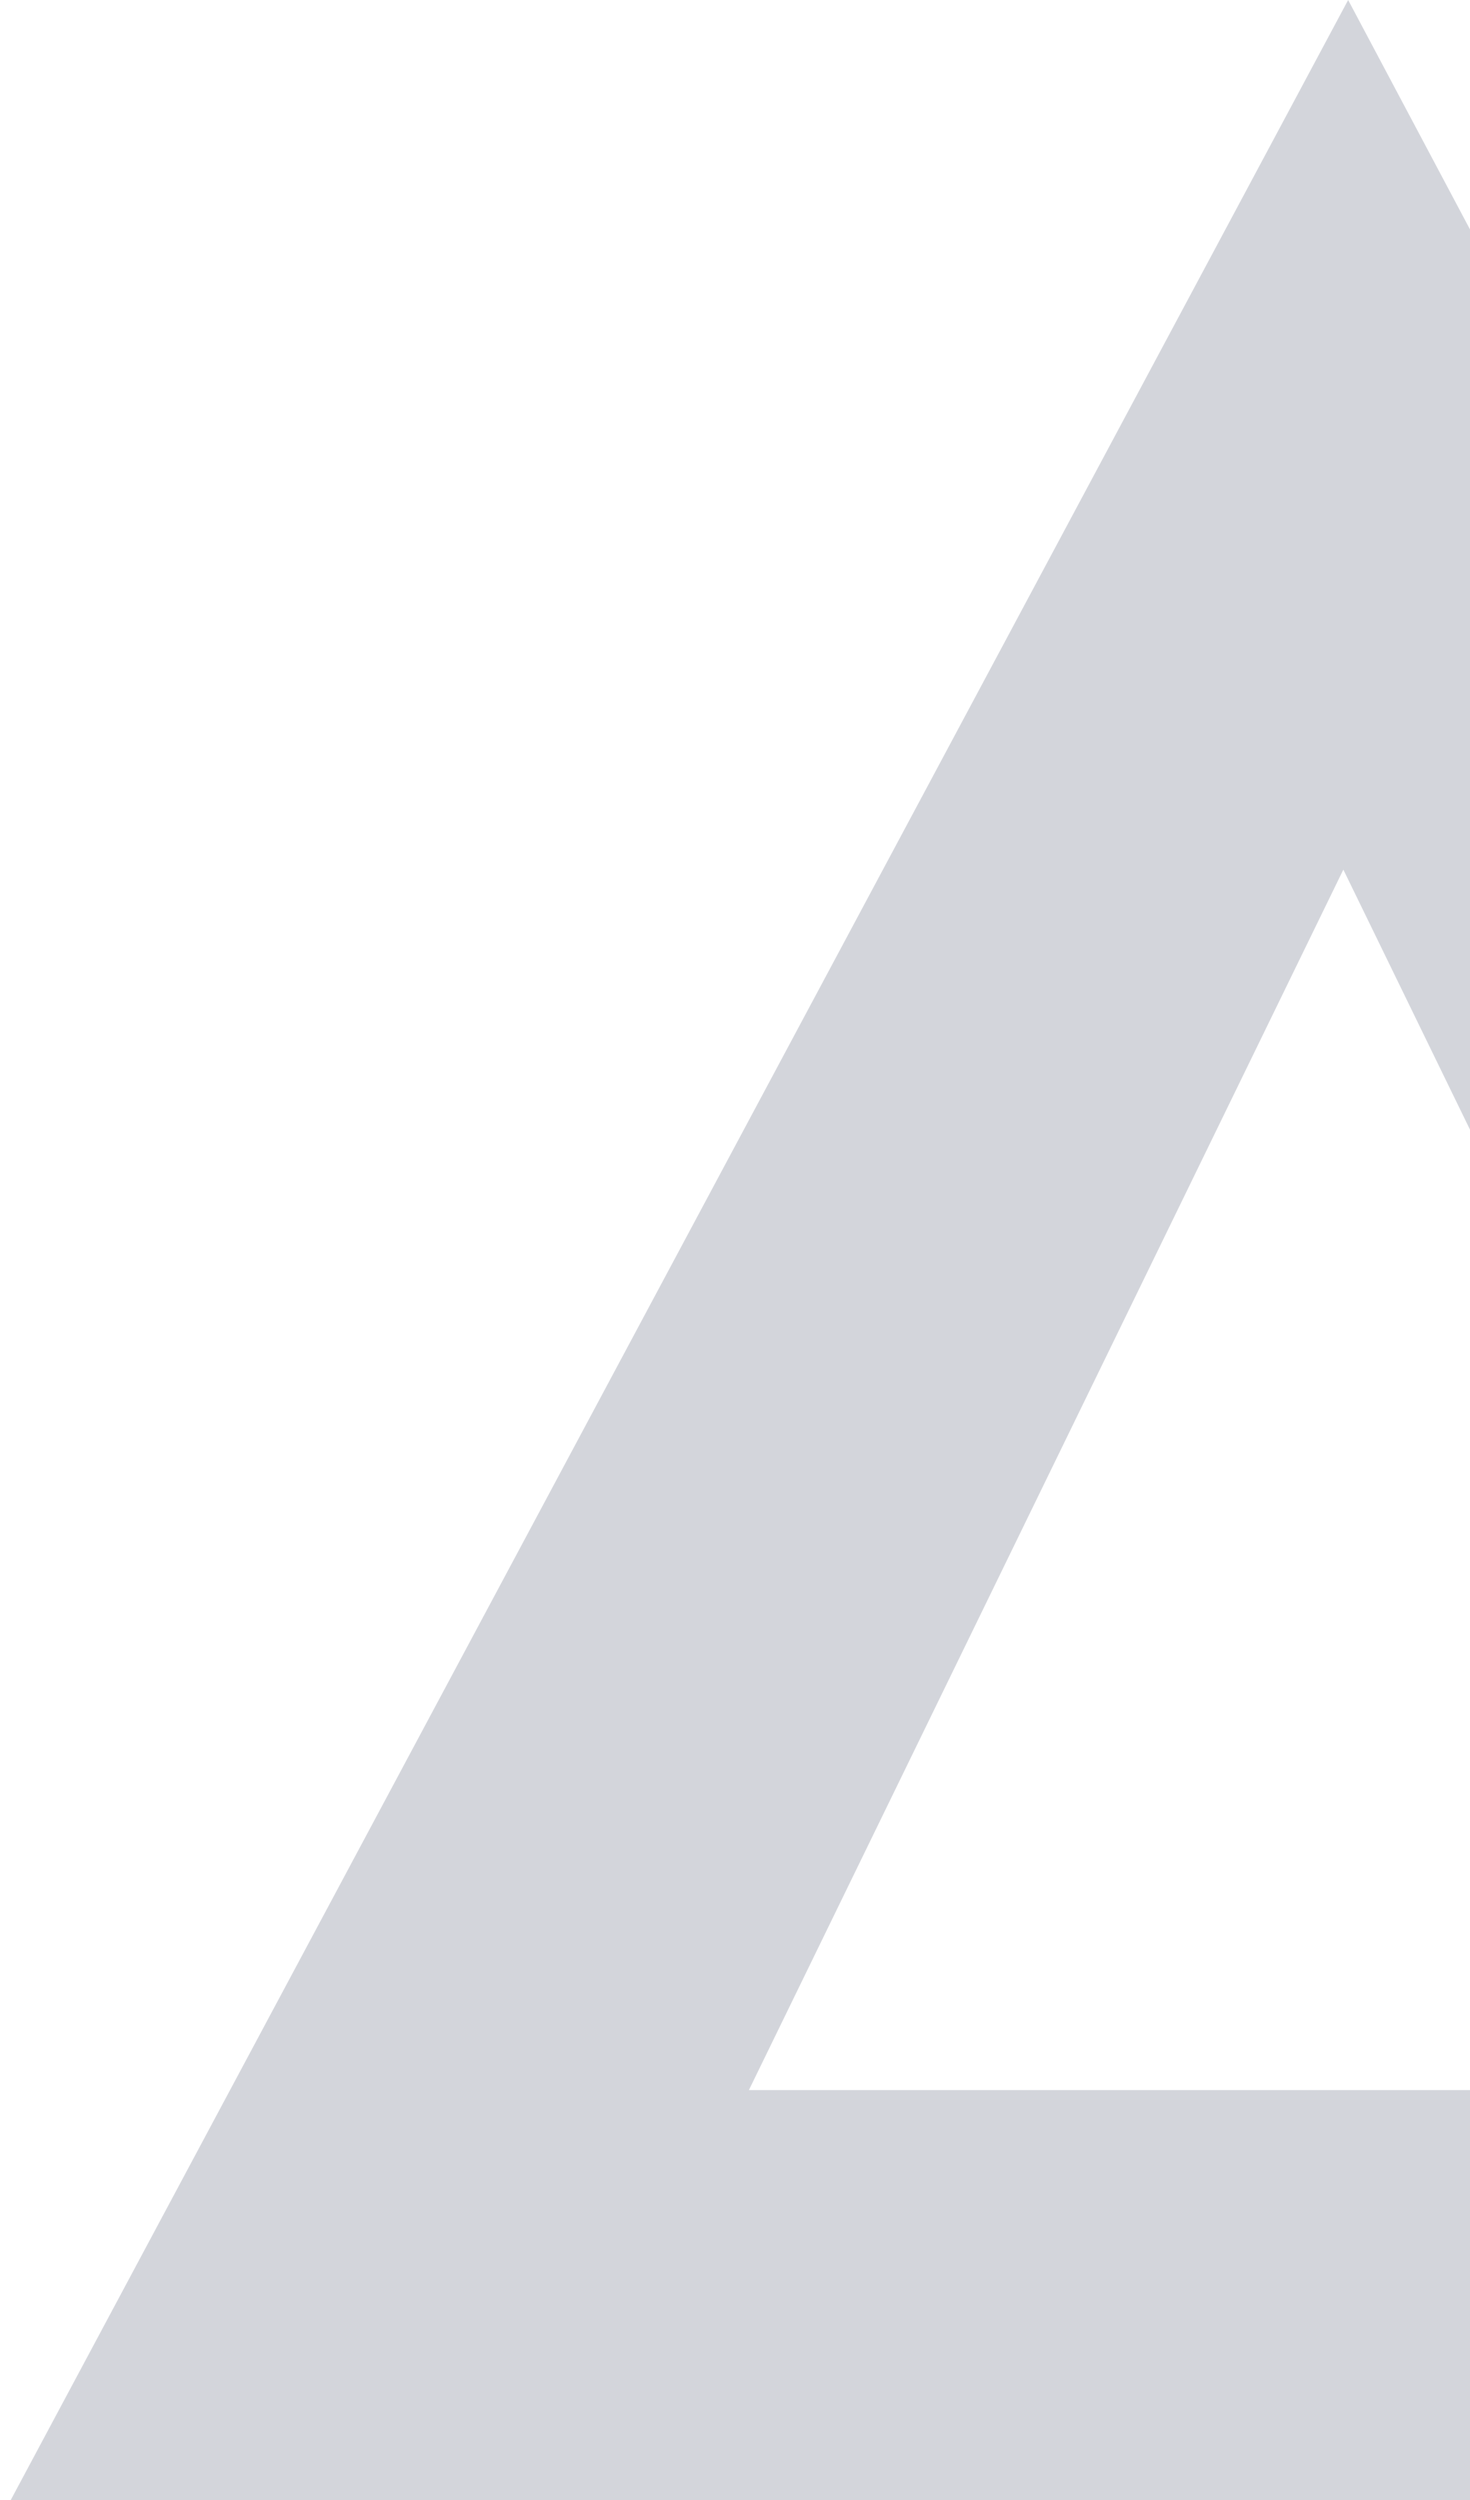
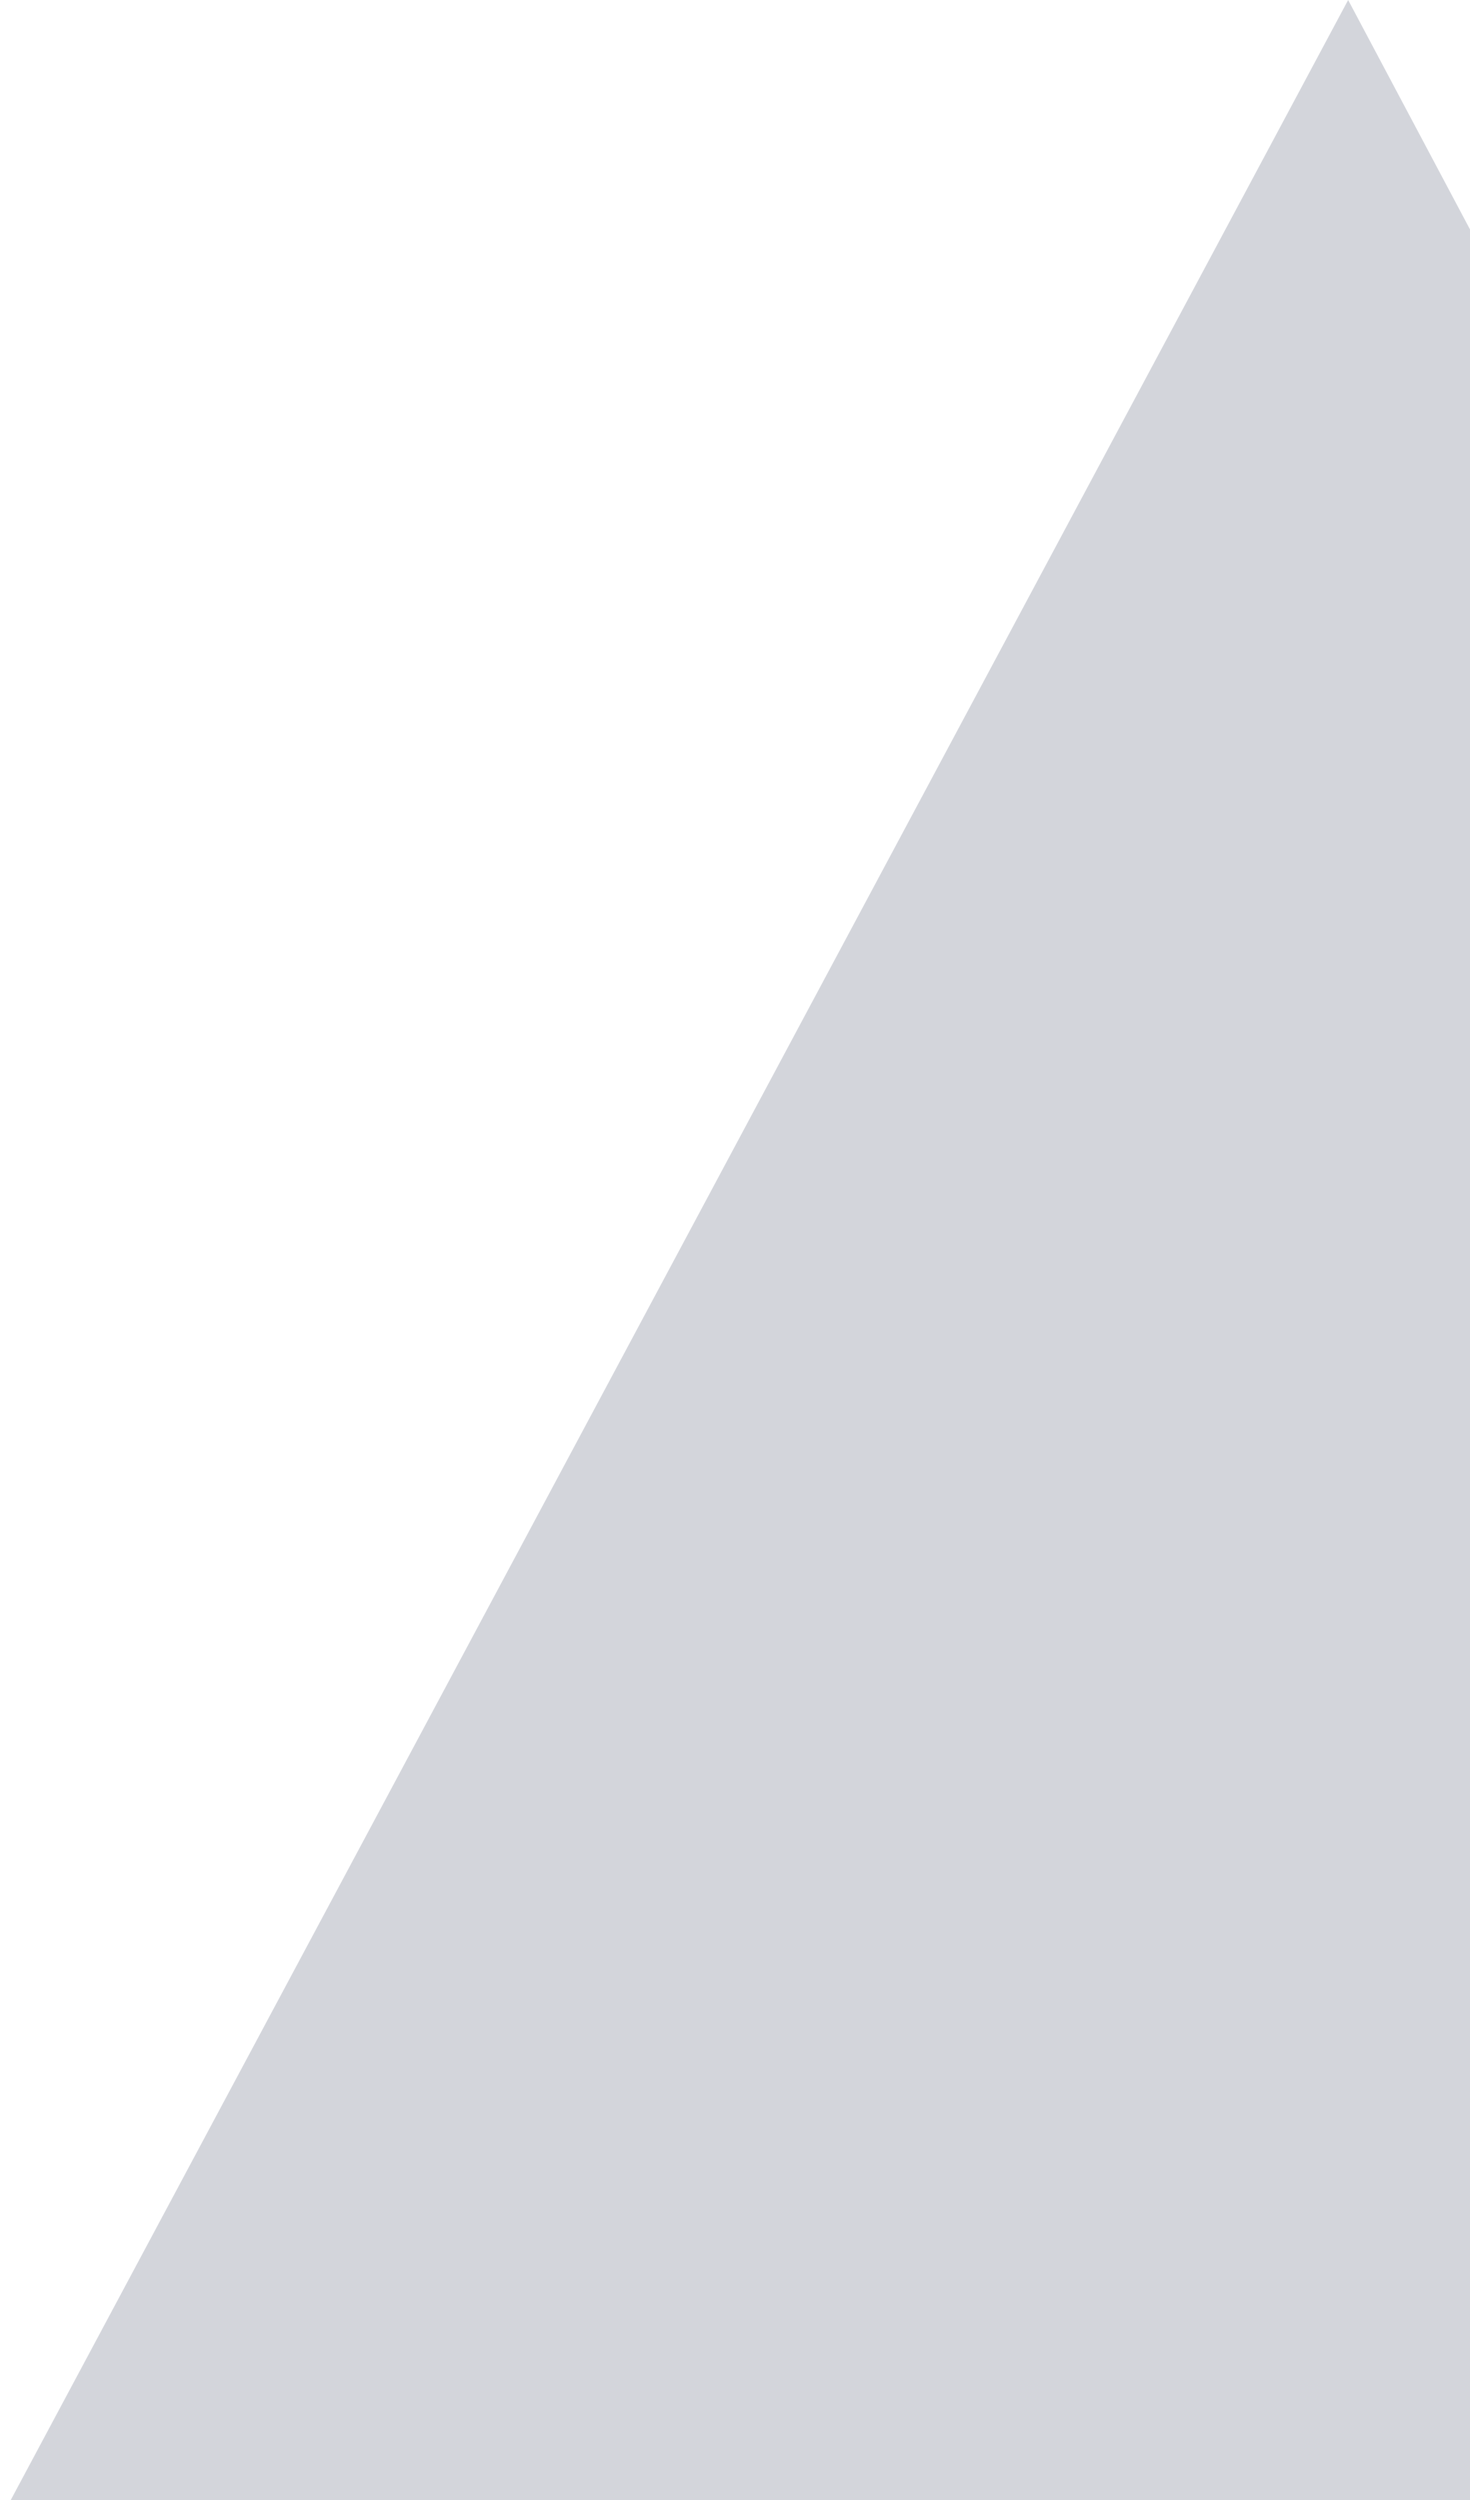
<svg xmlns="http://www.w3.org/2000/svg" width="383" height="651" viewBox="0 0 383 651" fill="none">
-   <path opacity="0.24" d="M351.251 0L700 656.186H0L351.251 0ZM350.001 226.431L195.119 544.216H504.882L350.001 226.431Z" fill="#48536B" />
+   <path opacity="0.24" d="M351.251 0L700 656.186H0L351.251 0ZM350.001 226.431L195.119 544.216L350.001 226.431Z" fill="#48536B" />
</svg>